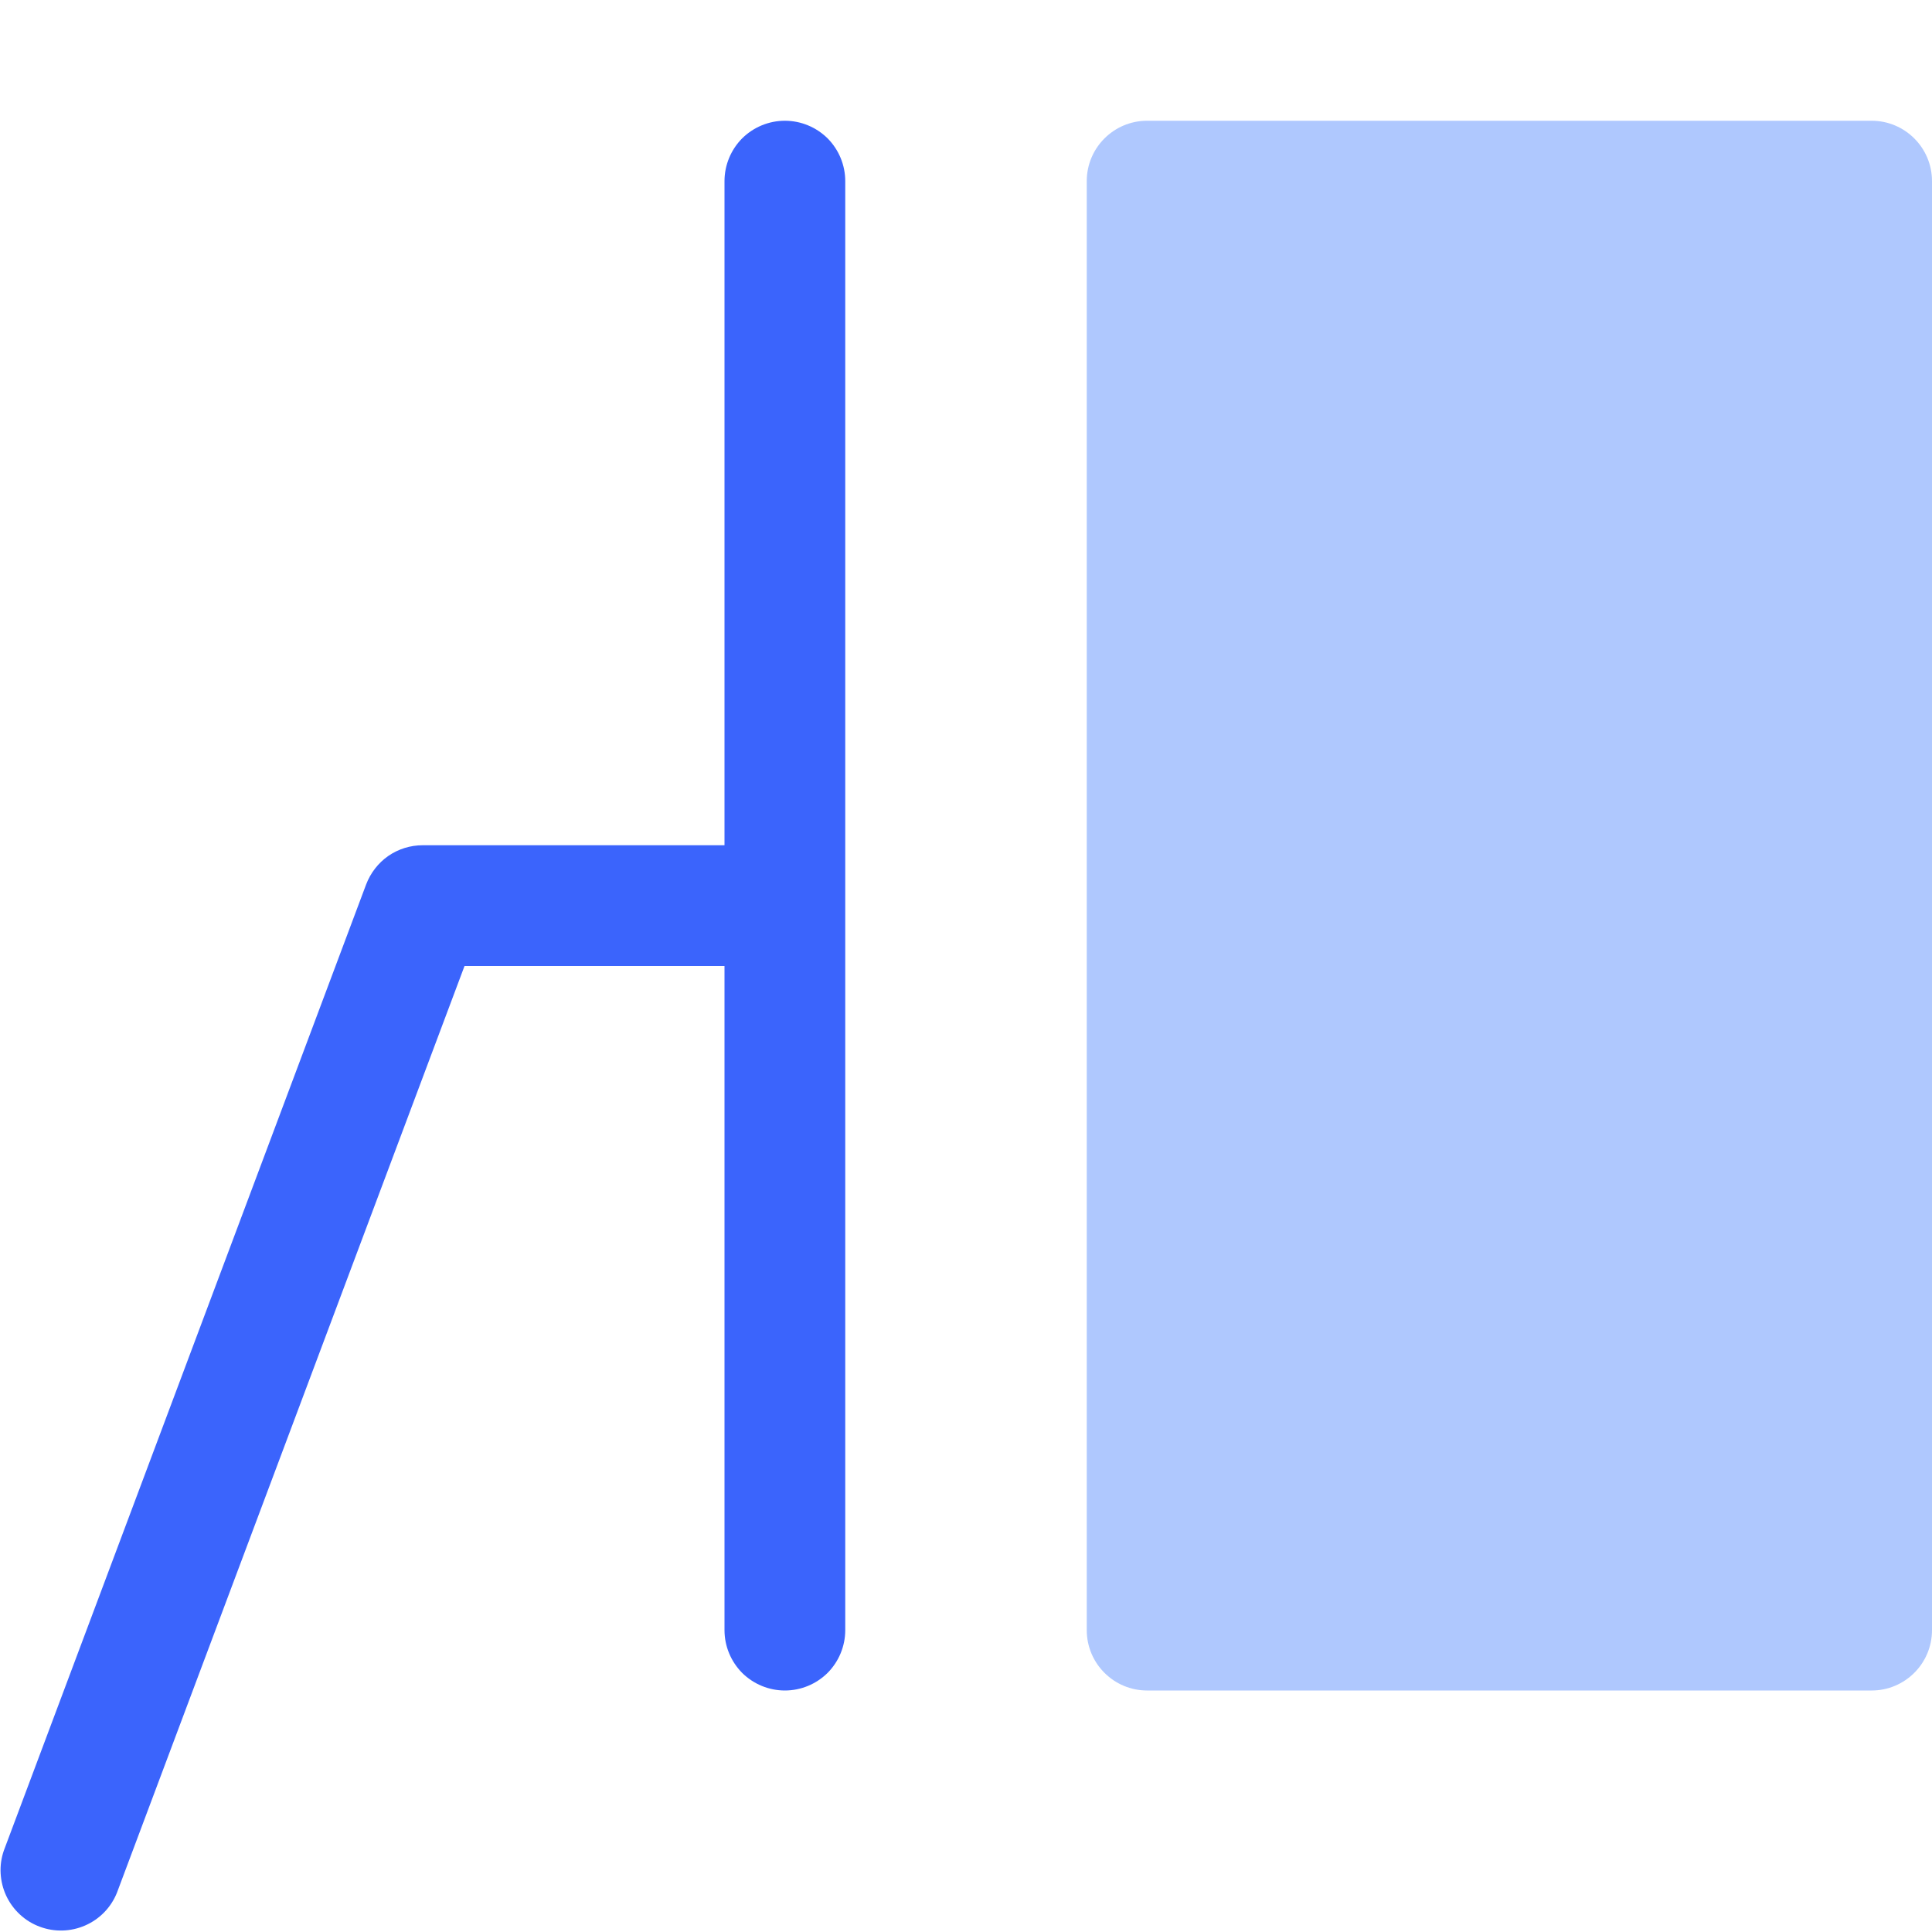
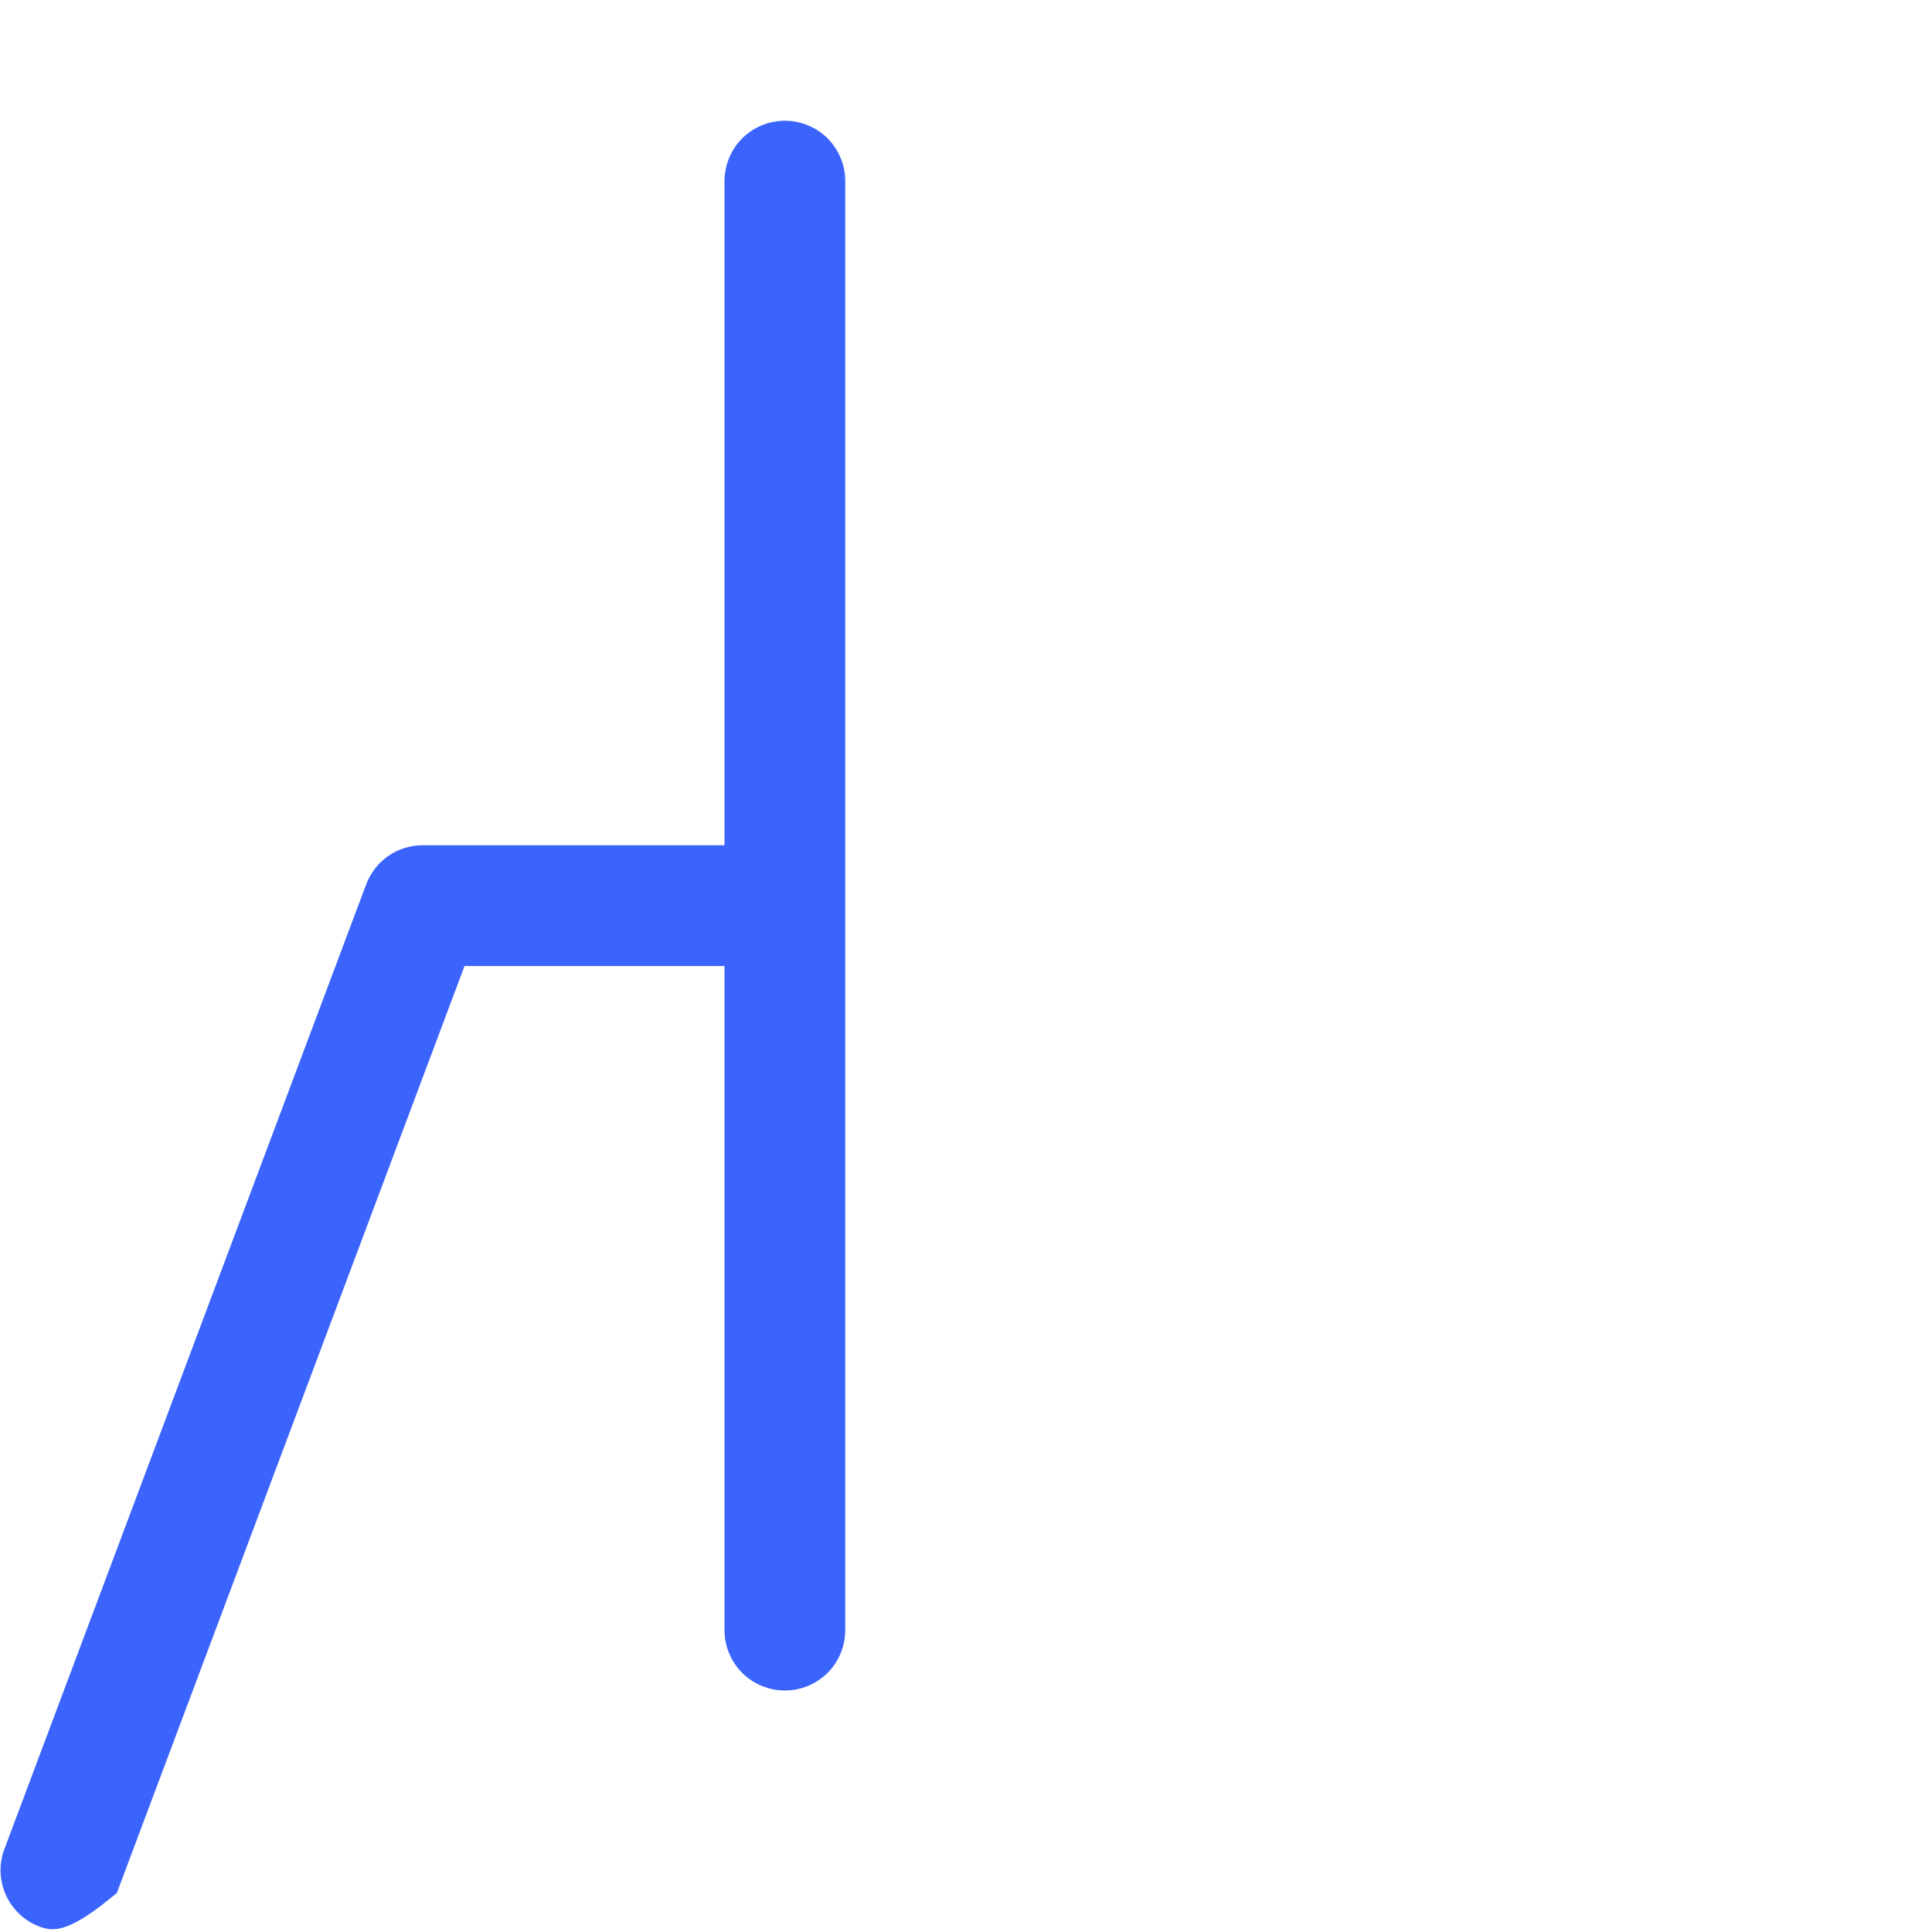
<svg xmlns="http://www.w3.org/2000/svg" viewBox="0 0 16 16" fill="none">
-   <path opacity="0.45" d="M15.5 1H9.5C9.224 1 9 1.224 9 1.5V13.5C9 13.776 9.224 14 9.5 14H15.5C15.776 14 16 13.776 16 13.5V1.5C16 1.224 15.776 1 15.5 1Z" fill="#4F87FE" />
-   <path d="M6 7V1.5C6 1.367 6.053 1.24 6.146 1.146C6.24 1.053 6.367 1 6.5 1C6.633 1 6.76 1.053 6.854 1.146C6.947 1.24 7 1.367 7 1.5V13.5C7 13.633 6.947 13.76 6.854 13.854C6.76 13.947 6.633 14 6.5 14C6.367 14 6.24 13.947 6.146 13.854C6.053 13.76 6 13.633 6 13.5V8H3.847L0.968 15.676C0.919 15.797 0.825 15.894 0.705 15.946C0.586 15.998 0.451 16.002 0.329 15.956C0.207 15.911 0.108 15.819 0.052 15.701C-0.003 15.583 -0.011 15.448 0.032 15.325L3.032 7.325C3.068 7.23 3.132 7.147 3.215 7.089C3.299 7.031 3.398 7 3.5 7H6Z" fill="#3B64FC" />
+   <path d="M6 7V1.5C6 1.367 6.053 1.24 6.146 1.146C6.24 1.053 6.367 1 6.5 1C6.633 1 6.76 1.053 6.854 1.146C6.947 1.24 7 1.367 7 1.5V13.5C7 13.633 6.947 13.76 6.854 13.854C6.76 13.947 6.633 14 6.5 14C6.367 14 6.24 13.947 6.146 13.854C6.053 13.76 6 13.633 6 13.5V8H3.847L0.968 15.676C0.586 15.998 0.451 16.002 0.329 15.956C0.207 15.911 0.108 15.819 0.052 15.701C-0.003 15.583 -0.011 15.448 0.032 15.325L3.032 7.325C3.068 7.23 3.132 7.147 3.215 7.089C3.299 7.031 3.398 7 3.5 7H6Z" fill="#3B64FC" />
</svg>